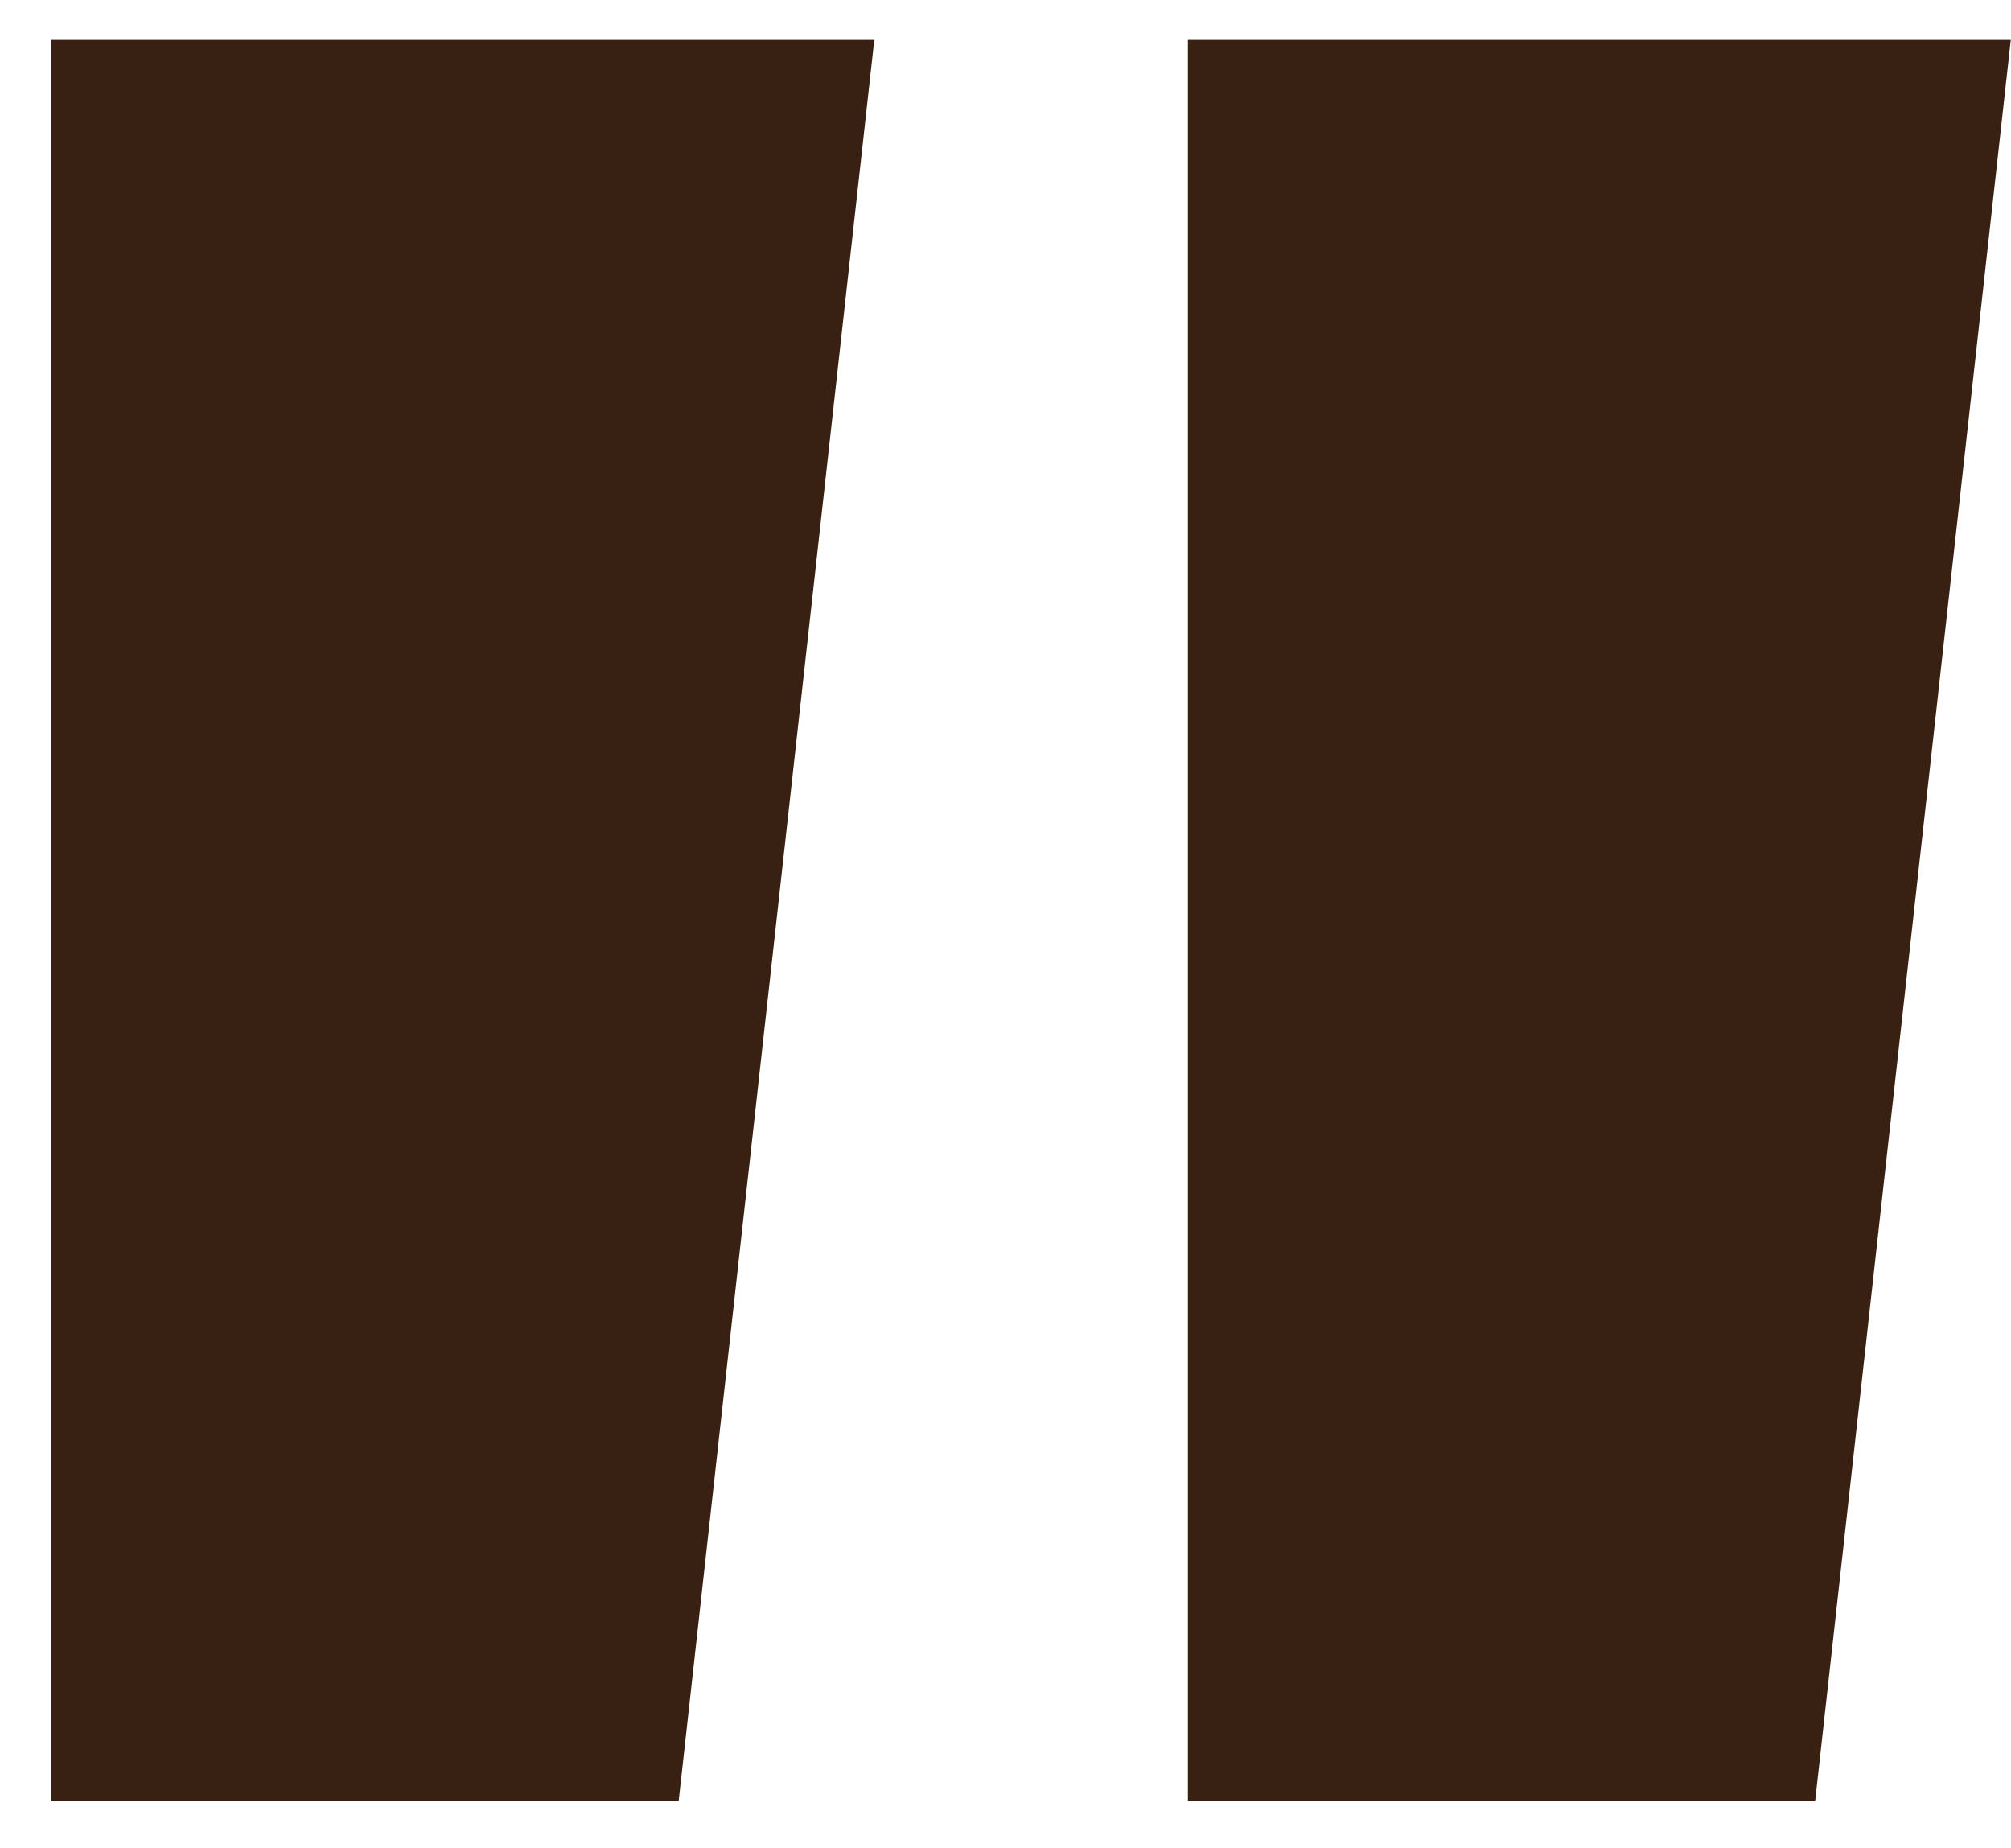
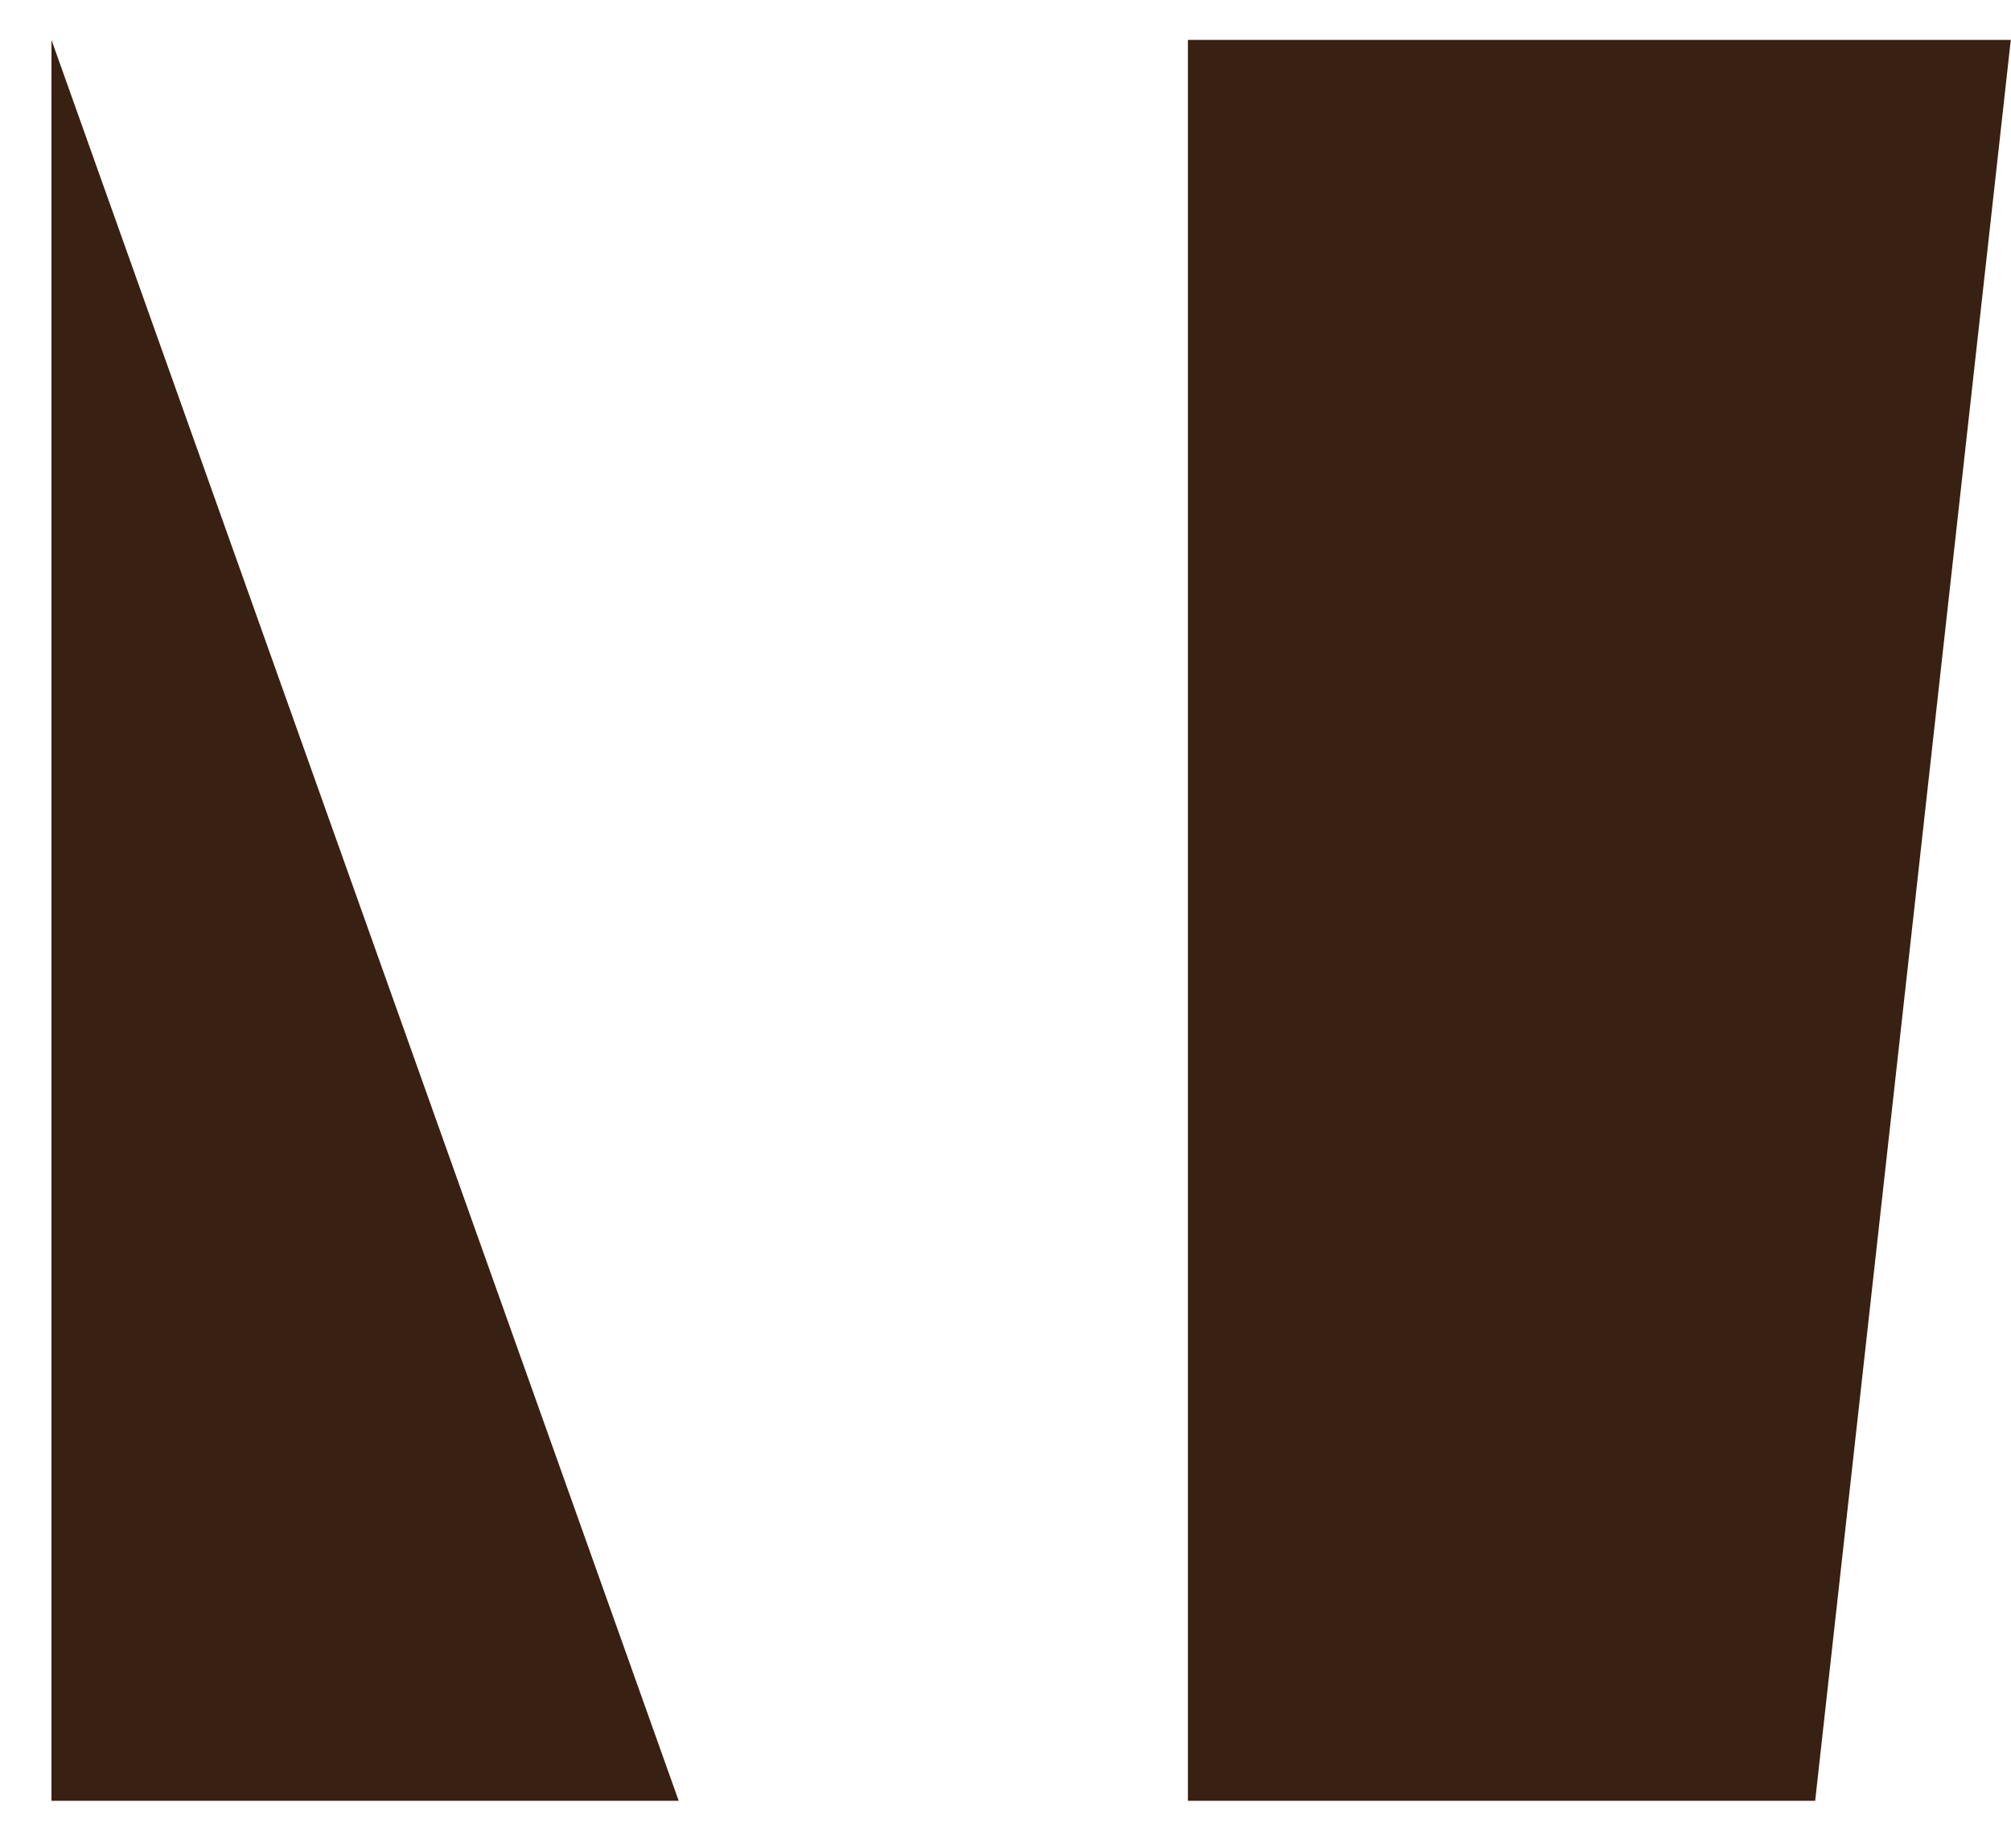
<svg xmlns="http://www.w3.org/2000/svg" width="37" height="34" viewBox="0 0 37 34" fill="none">
-   <path d="M0.947 33.127V0.734H16.086L12.487 33.127H0.947ZM21.856 33.127V0.734H36.996L33.397 33.127H21.856Z" fill="#382012" />
+   <path d="M0.947 33.127V0.734L12.487 33.127H0.947ZM21.856 33.127V0.734H36.996L33.397 33.127H21.856Z" fill="#382012" />
</svg>